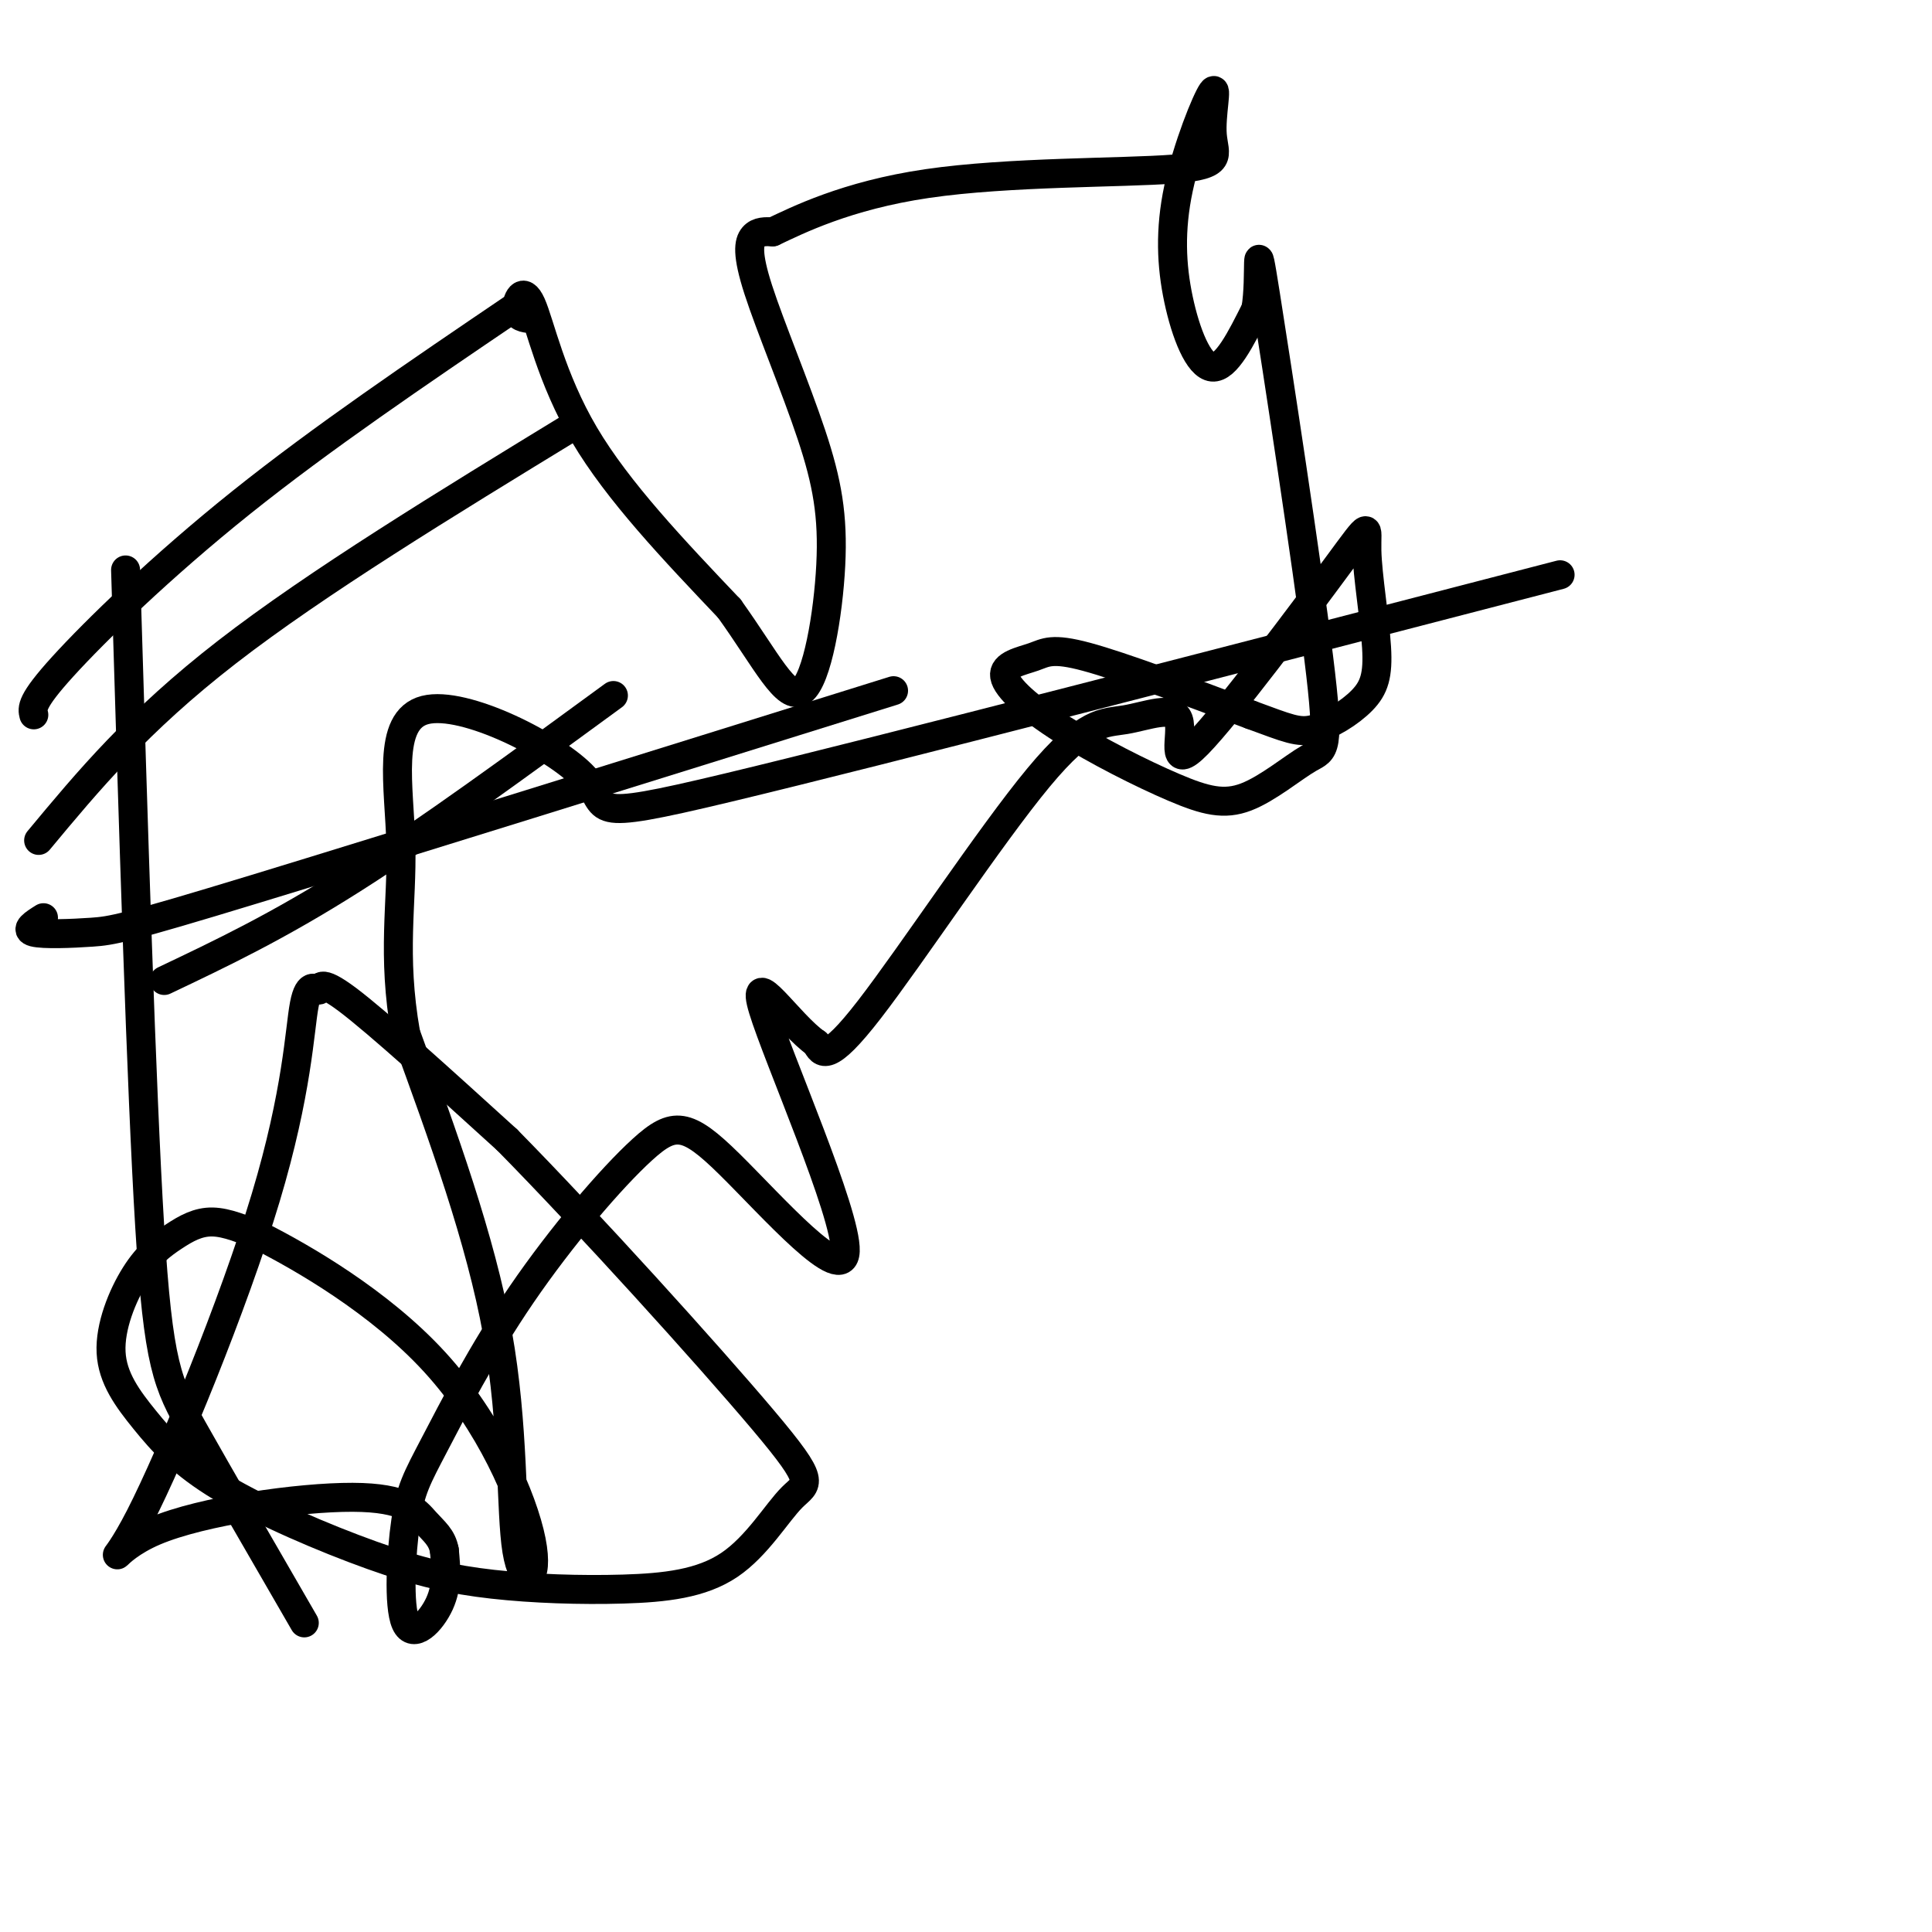
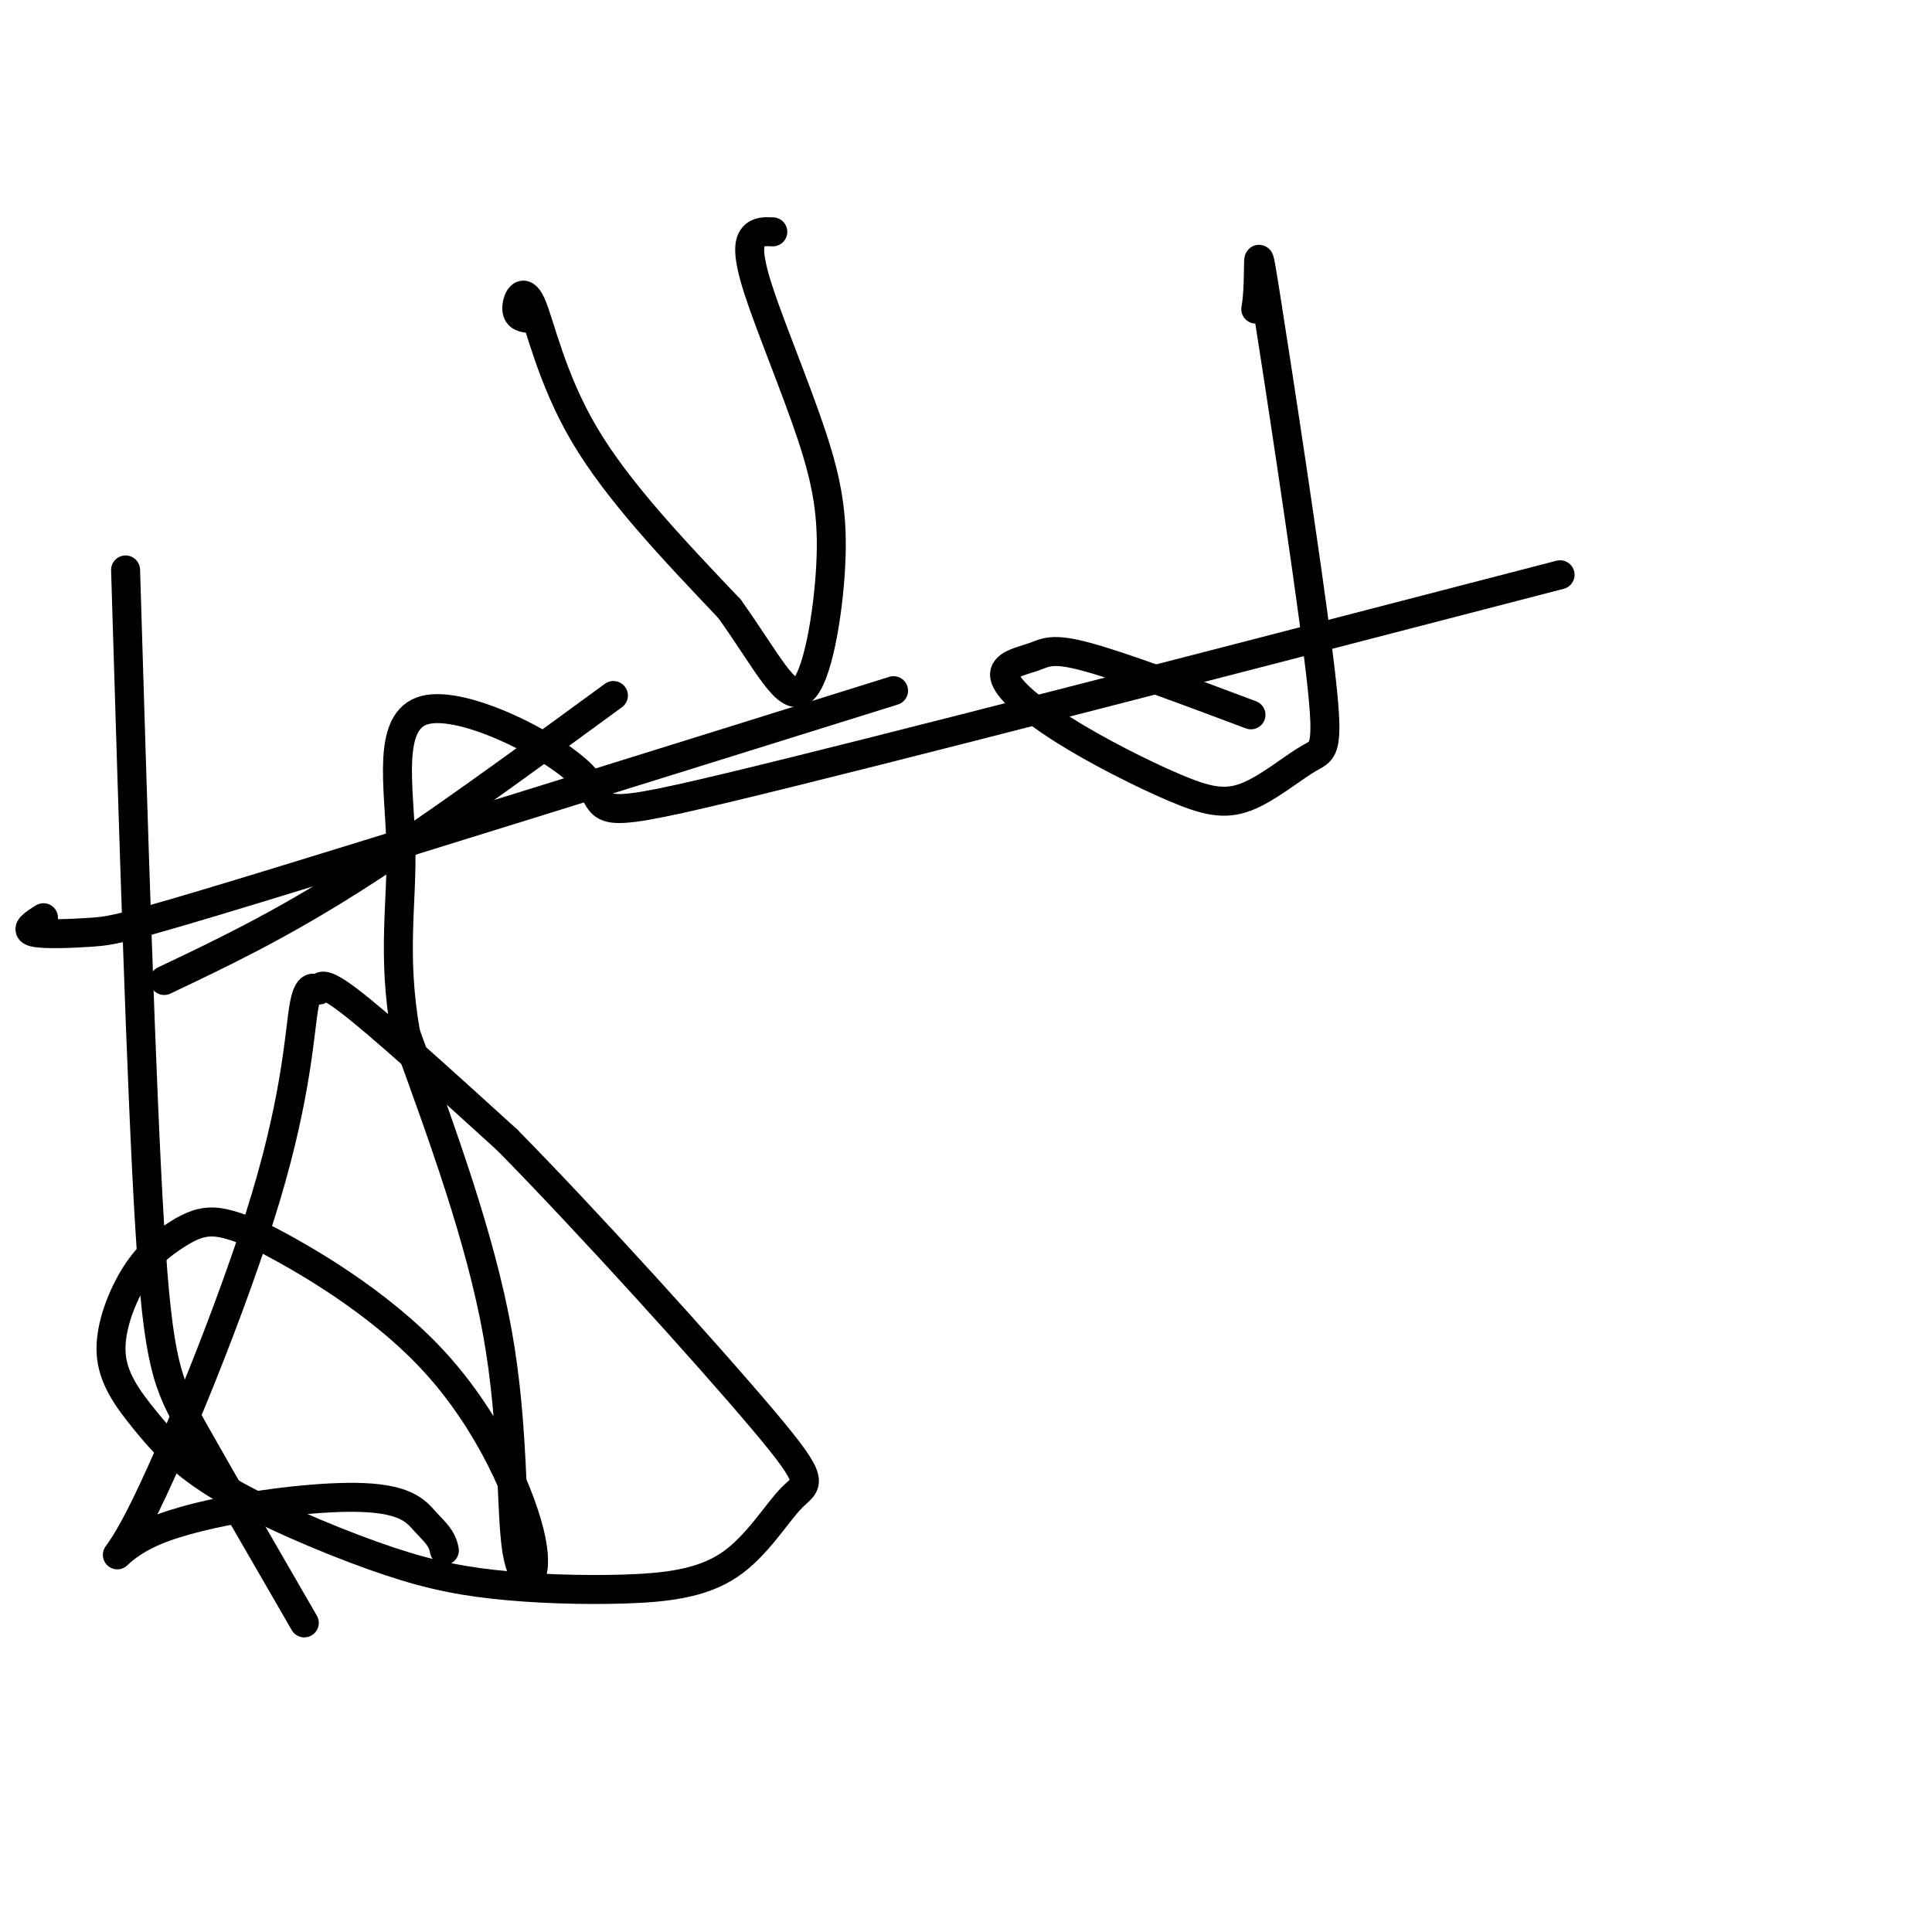
<svg xmlns="http://www.w3.org/2000/svg" viewBox="0 0 400 400" version="1.1">
  <g fill="none" stroke="#000000" stroke-width="6" stroke-linecap="round" stroke-linejoin="round">
    <path d="M26,118c1.622,53.644 3.244,107.289 5,136c1.756,28.711 3.644,32.489 9,42c5.356,9.511 14.178,24.756 23,40" />
    <path d="M34,203c11.750,-5.583 23.500,-11.167 39,-21c15.500,-9.833 34.750,-23.917 54,-38" />
-     <path d="M8,174c10.250,-12.333 20.500,-24.667 39,-39c18.500,-14.333 45.250,-30.667 72,-47" />
-     <path d="M7,148c-0.333,-1.333 -0.667,-2.667 6,-10c6.667,-7.333 20.333,-20.667 37,-34c16.667,-13.333 36.333,-26.667 56,-40" />
    <path d="M9,190c-1.976,1.244 -3.952,2.488 -2,3c1.952,0.512 7.833,0.292 12,0c4.167,-0.292 6.619,-0.655 34,-9c27.381,-8.345 79.690,-24.673 132,-41" />
    <path d="M110,66c-1.458,-0.143 -2.917,-0.286 -3,-2c-0.083,-1.714 1.208,-5.000 3,-1c1.792,4.000 4.083,15.286 11,27c6.917,11.714 18.458,23.857 30,36" />
    <path d="M151,126c7.655,10.677 11.793,19.369 15,17c3.207,-2.369 5.484,-15.798 6,-26c0.516,-10.202 -0.728,-17.178 -4,-27c-3.272,-9.822 -8.573,-22.491 -11,-30c-2.427,-7.509 -1.979,-9.860 -1,-11c0.979,-1.140 2.490,-1.070 4,-1" />
-     <path d="M160,48c4.894,-2.295 15.129,-7.531 32,-10c16.871,-2.469 40.379,-2.169 51,-3c10.621,-0.831 8.354,-2.793 8,-7c-0.354,-4.207 1.206,-10.658 0,-9c-1.206,1.658 -5.179,11.424 -7,20c-1.821,8.576 -1.490,15.963 0,23c1.490,7.037 4.140,13.725 7,14c2.860,0.275 5.930,-5.862 9,-12" />
    <path d="M260,64c1.190,-6.780 -0.334,-17.731 2,-3c2.334,14.731 8.525,55.145 11,75c2.475,19.855 1.234,19.150 -2,21c-3.234,1.850 -8.462,6.256 -13,8c-4.538,1.744 -8.385,0.826 -15,-2c-6.615,-2.826 -15.999,-7.561 -23,-12c-7.001,-4.439 -11.619,-8.582 -12,-11c-0.381,-2.418 3.474,-3.113 6,-4c2.526,-0.887 3.722,-1.968 11,0c7.278,1.968 20.639,6.984 34,12" />
-     <path d="M259,148c7.657,2.800 9.799,3.799 13,3c3.201,-0.799 7.461,-3.398 10,-6c2.539,-2.602 3.355,-5.209 3,-11c-0.355,-5.791 -1.882,-14.766 -2,-20c-0.118,-5.234 1.174,-6.728 -6,3c-7.174,9.728 -22.813,30.677 -29,37c-6.187,6.323 -2.920,-1.980 -4,-5c-1.080,-3.020 -6.506,-0.758 -11,0c-4.494,0.758 -8.056,0.012 -18,12c-9.944,11.988 -26.270,36.711 -35,48c-8.730,11.289 -9.865,9.145 -11,7" />
-     <path d="M169,216c-5.561,-3.791 -13.963,-16.767 -11,-7c2.963,9.767 17.290,42.277 17,50c-0.290,7.723 -15.198,-9.340 -24,-18c-8.802,-8.660 -11.500,-8.916 -18,-3c-6.500,5.916 -16.802,18.005 -25,30c-8.198,11.995 -14.291,23.896 -18,31c-3.709,7.104 -5.036,9.409 -6,16c-0.964,6.591 -1.567,17.467 0,21c1.567,3.533 5.305,-0.276 7,-4c1.695,-3.724 1.348,-7.362 1,-11" />
    <path d="M92,321c-0.466,-2.695 -2.133,-3.933 -4,-6c-1.867,-2.067 -3.936,-4.964 -15,-5c-11.064,-0.036 -31.125,2.790 -41,7c-9.875,4.210 -9.566,9.804 -3,-3c6.566,-12.804 19.389,-44.005 26,-66c6.611,-21.995 7.009,-34.782 8,-40c0.991,-5.218 2.574,-2.866 3,-3c0.426,-0.134 -0.307,-2.752 6,2c6.307,4.752 19.653,16.876 33,29" />
    <path d="M105,236c16.604,16.858 41.613,44.502 53,58c11.387,13.498 9.151,12.849 6,16c-3.151,3.151 -7.215,10.103 -13,14c-5.785,3.897 -13.289,4.740 -22,5c-8.711,0.260 -18.629,-0.063 -27,-1c-8.371,-0.937 -15.193,-2.489 -25,-6c-9.807,-3.511 -22.597,-8.980 -31,-14c-8.403,-5.020 -12.419,-9.589 -16,-14c-3.581,-4.411 -6.728,-8.663 -7,-14c-0.272,-5.337 2.329,-11.761 5,-16c2.671,-4.239 5.411,-6.295 8,-8c2.589,-1.705 5.025,-3.059 8,-3c2.975,0.059 6.487,1.529 10,3" />
    <path d="M54,256c8.439,4.279 24.538,13.478 36,26c11.462,12.522 18.289,28.367 20,37c1.711,8.633 -1.693,10.055 -3,2c-1.307,-8.055 -0.516,-25.587 -4,-45c-3.484,-19.413 -11.242,-40.706 -19,-62" />
    <path d="M84,214c-2.915,-16.544 -0.701,-26.906 -1,-39c-0.299,-12.094 -3.111,-25.922 5,-28c8.111,-2.078 27.145,7.594 33,14c5.855,6.406 -1.470,9.544 30,2c31.470,-7.544 101.735,-25.772 172,-44" />
  </g>
</svg>